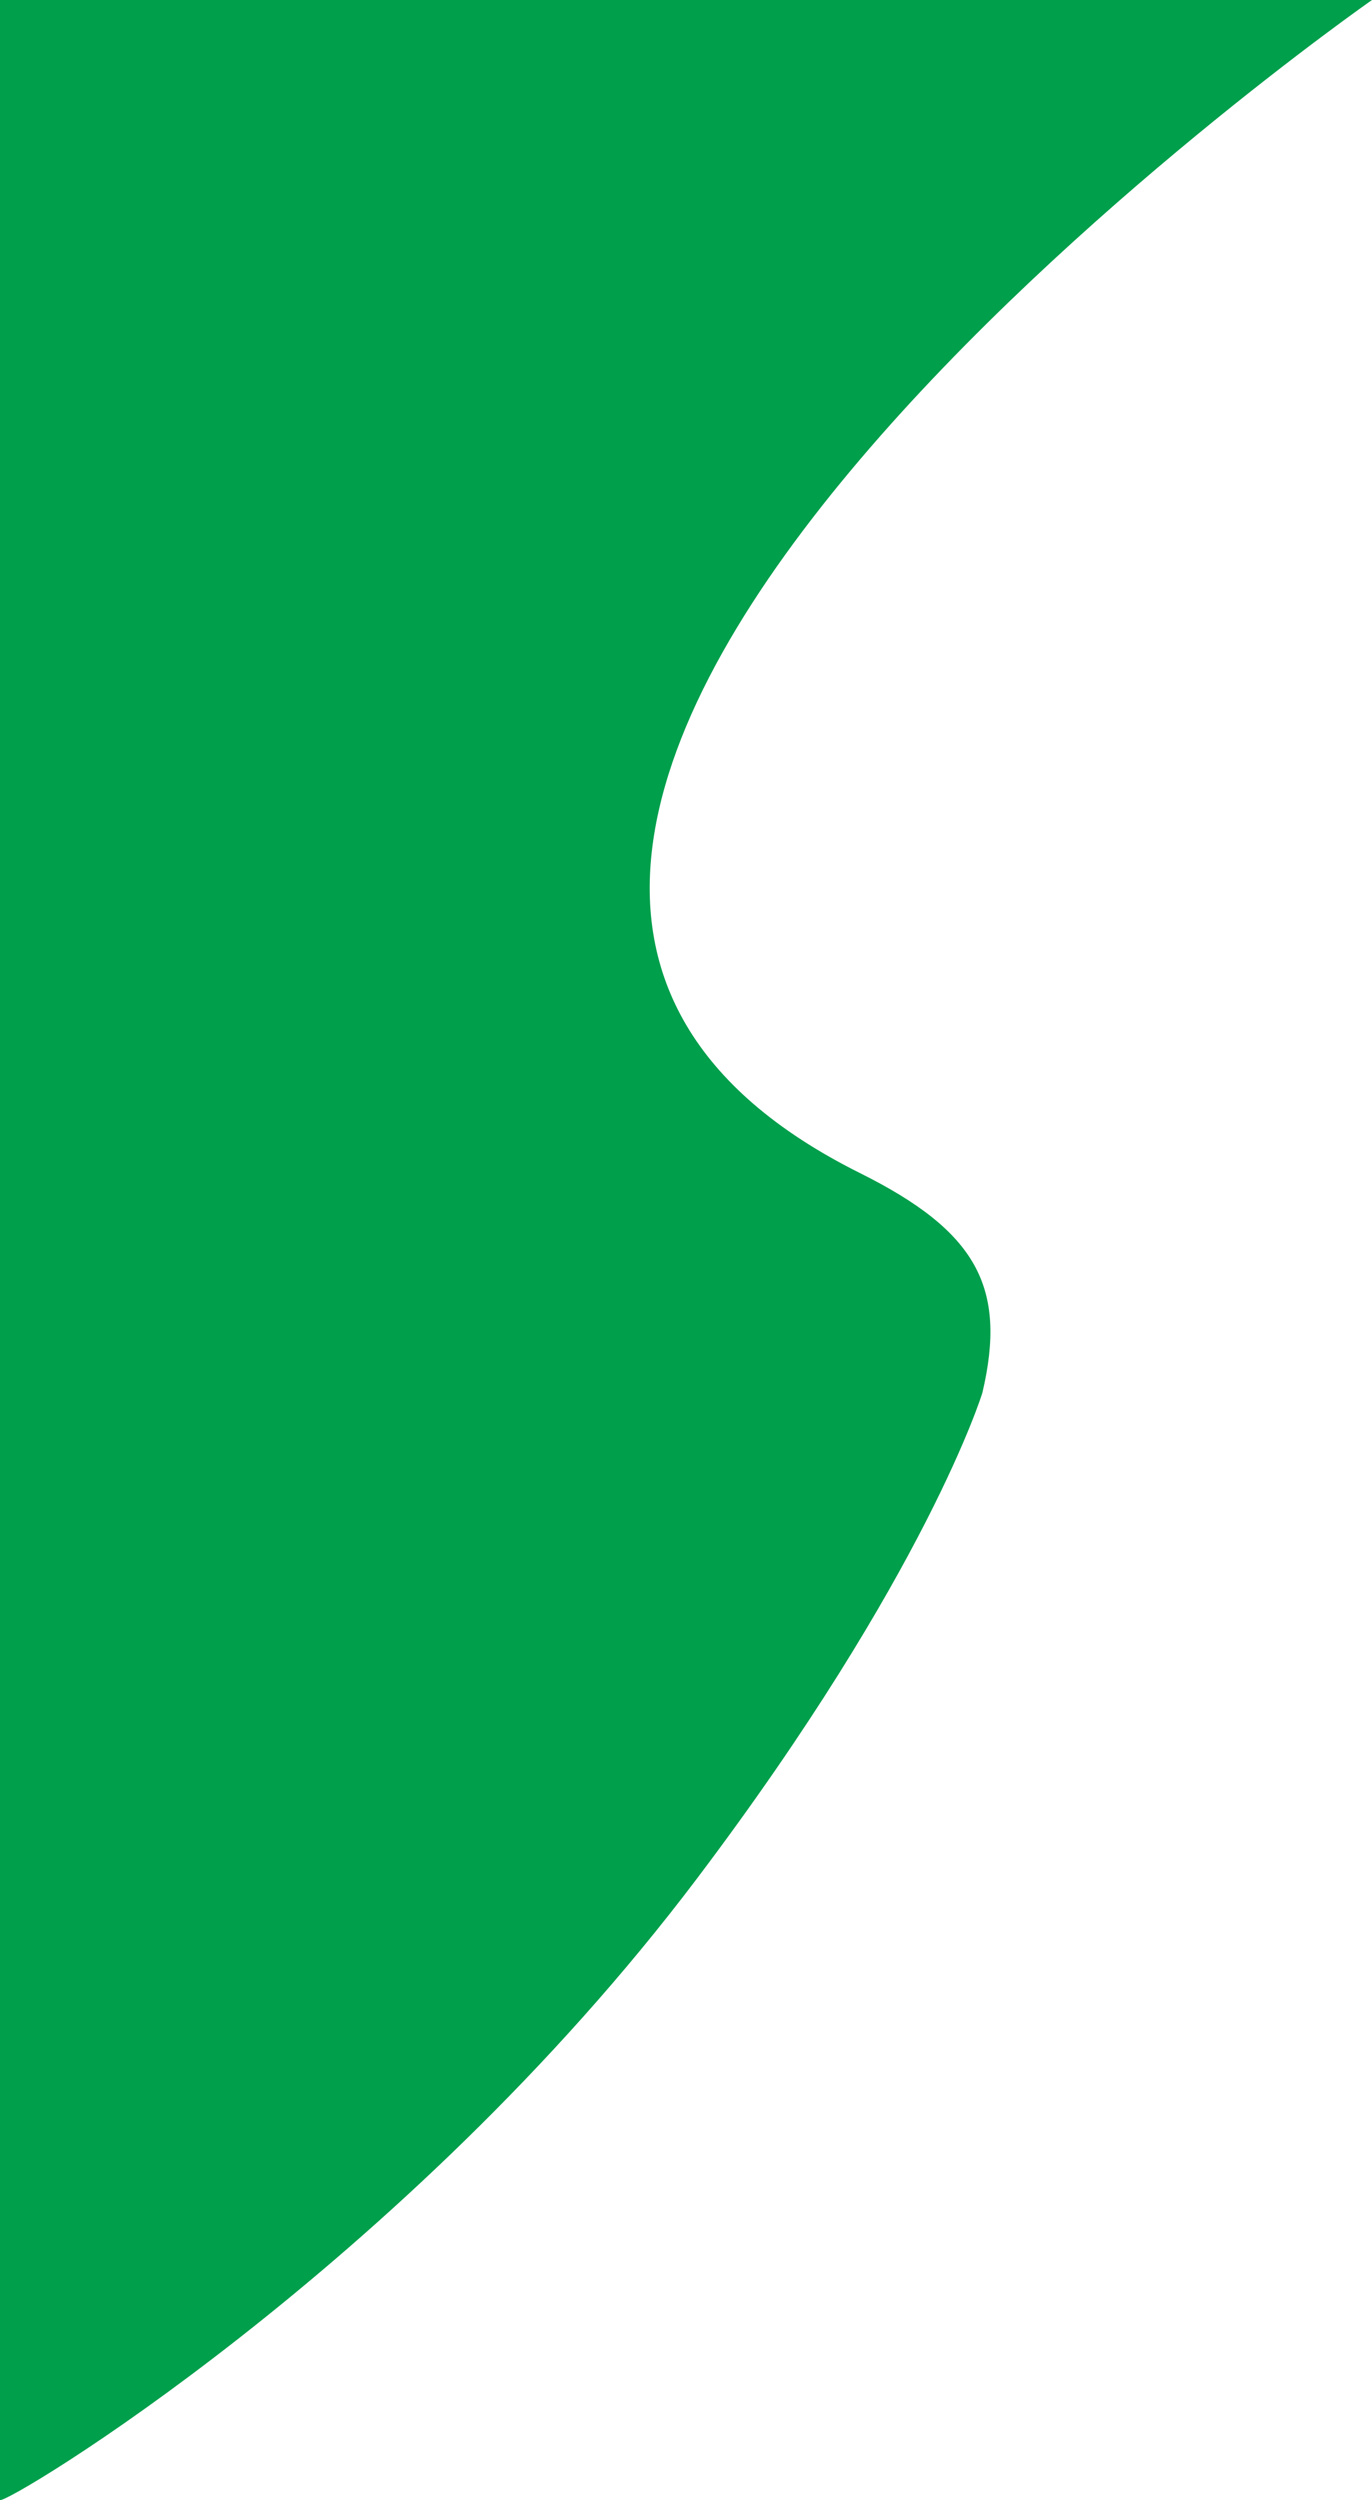
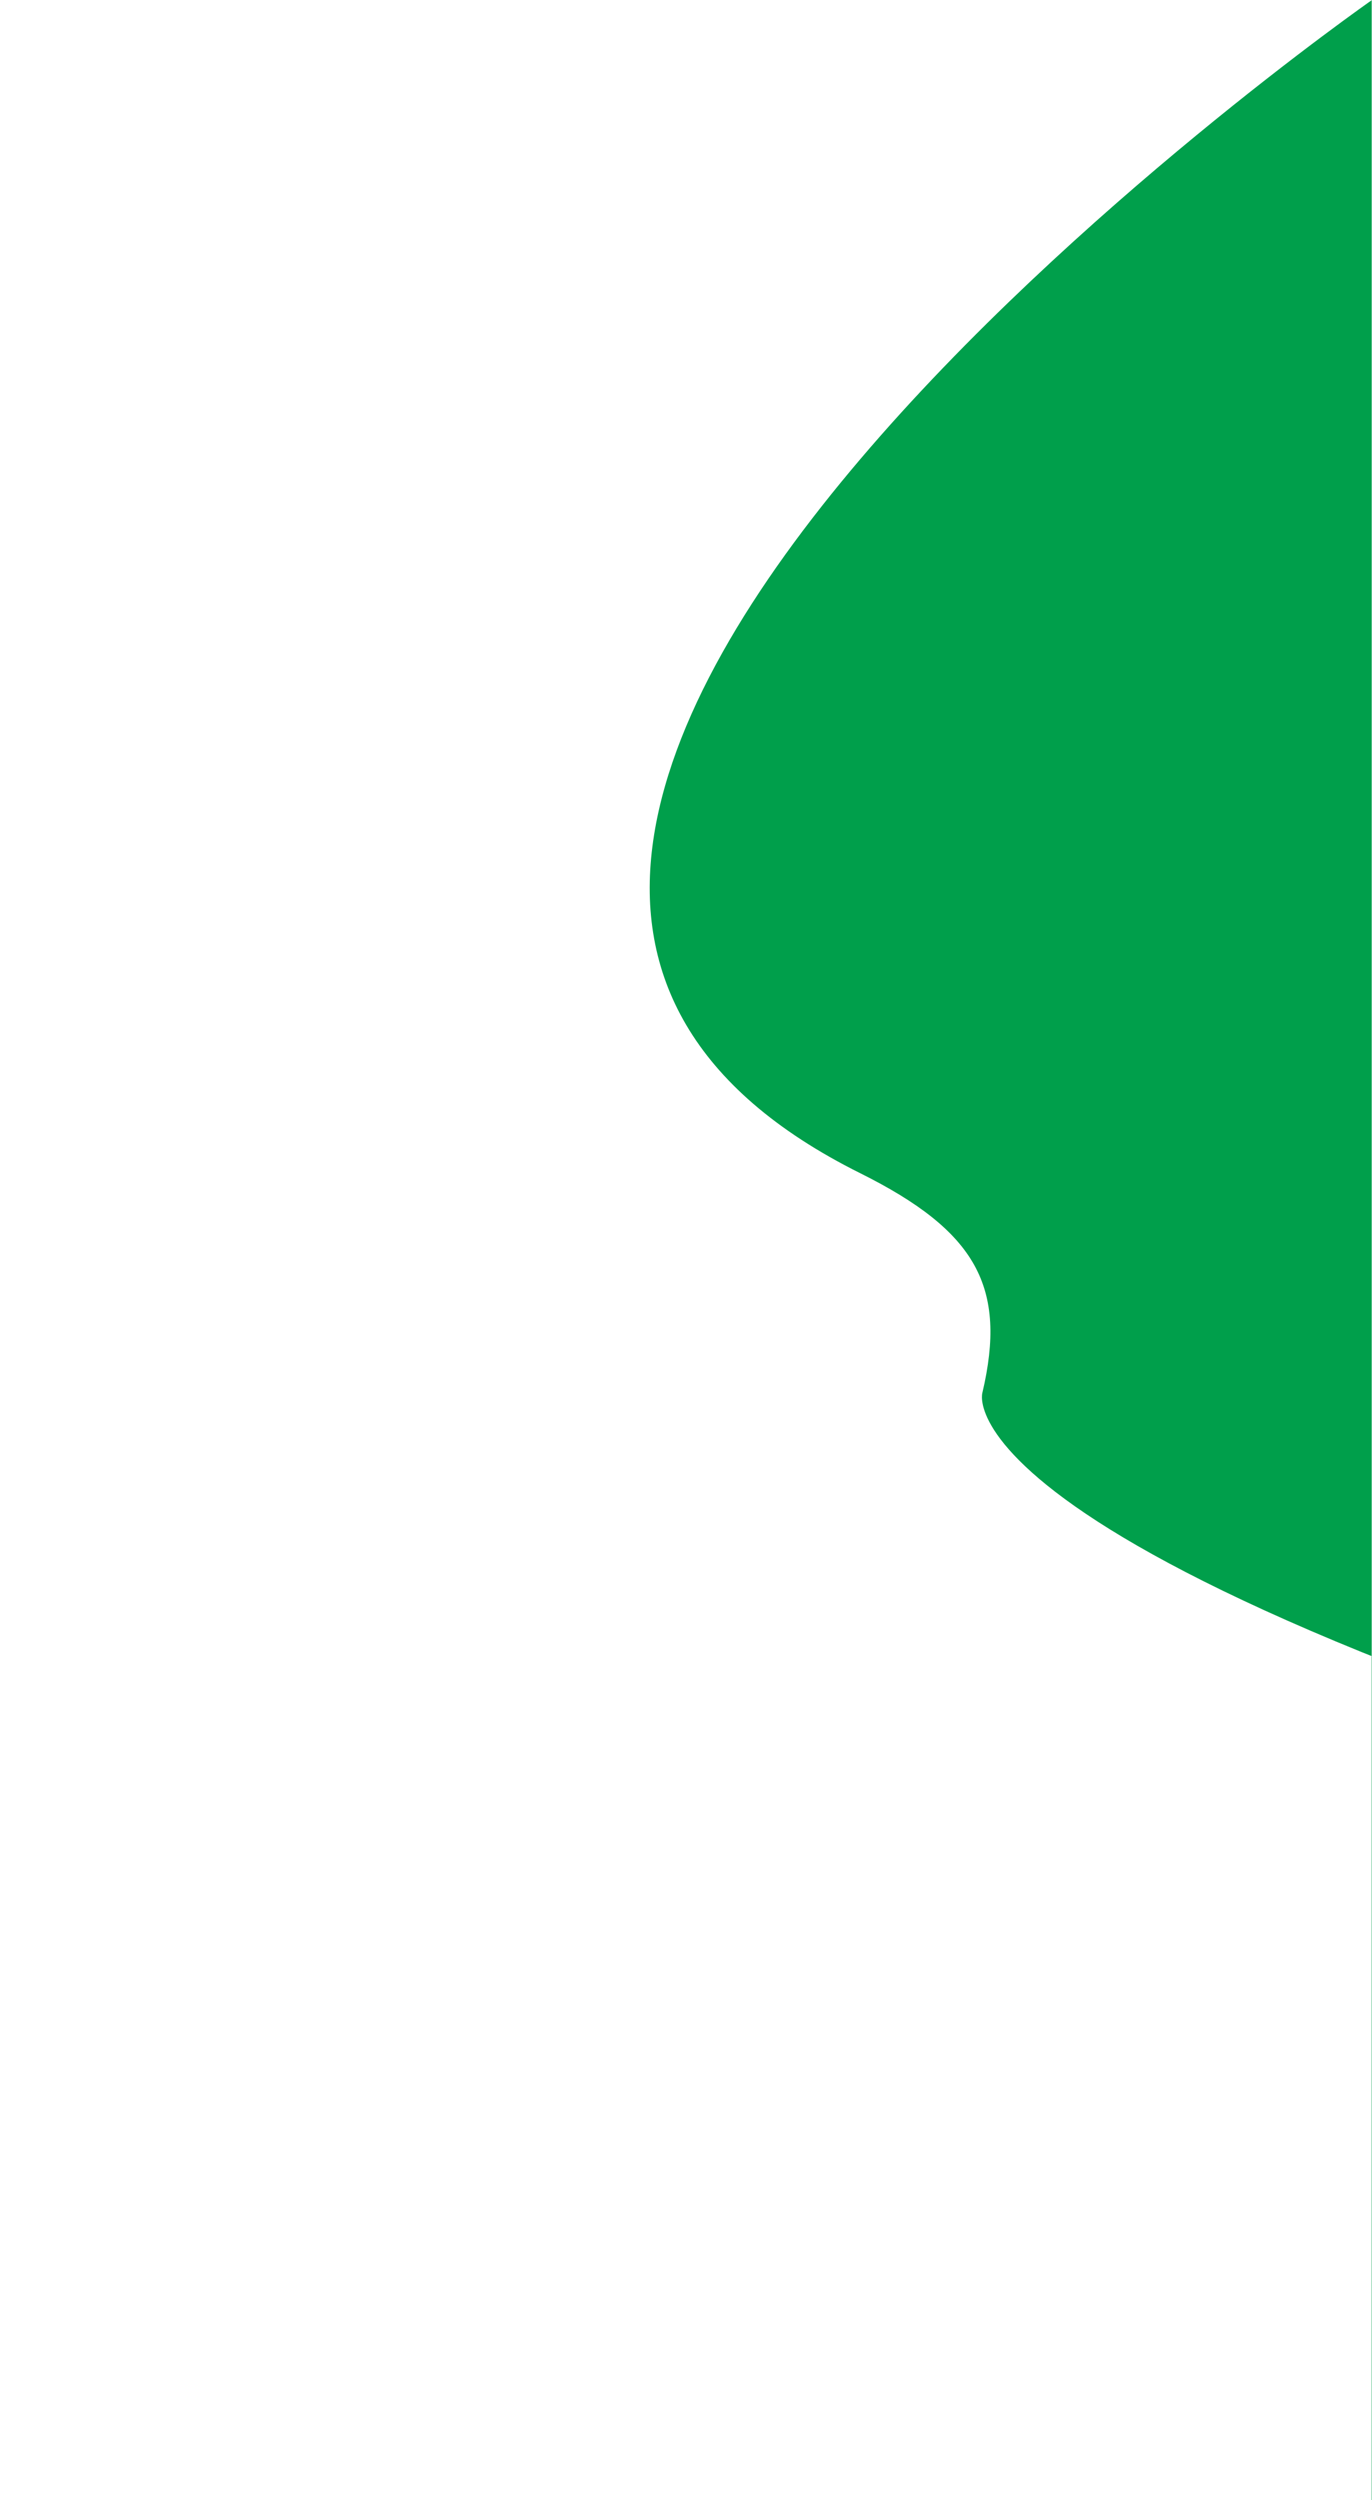
<svg xmlns="http://www.w3.org/2000/svg" width="662" height="1206.202" viewBox="0 0 662 1206.202">
-   <path d="M970.852-91H309V1115.15c2.409,2.857,194.864-112.516,336.3-299.825C756.3,668.325,783,581,783,581c12-51-2.726-77.948-59-106C395,311,971-91,971-91" transform="translate(-309 91)" fill="#009f4b" />
+   <path d="M970.852-91V1115.15c2.409,2.857,194.864-112.516,336.3-299.825C756.3,668.325,783,581,783,581c12-51-2.726-77.948-59-106C395,311,971-91,971-91" transform="translate(-309 91)" fill="#009f4b" />
</svg>